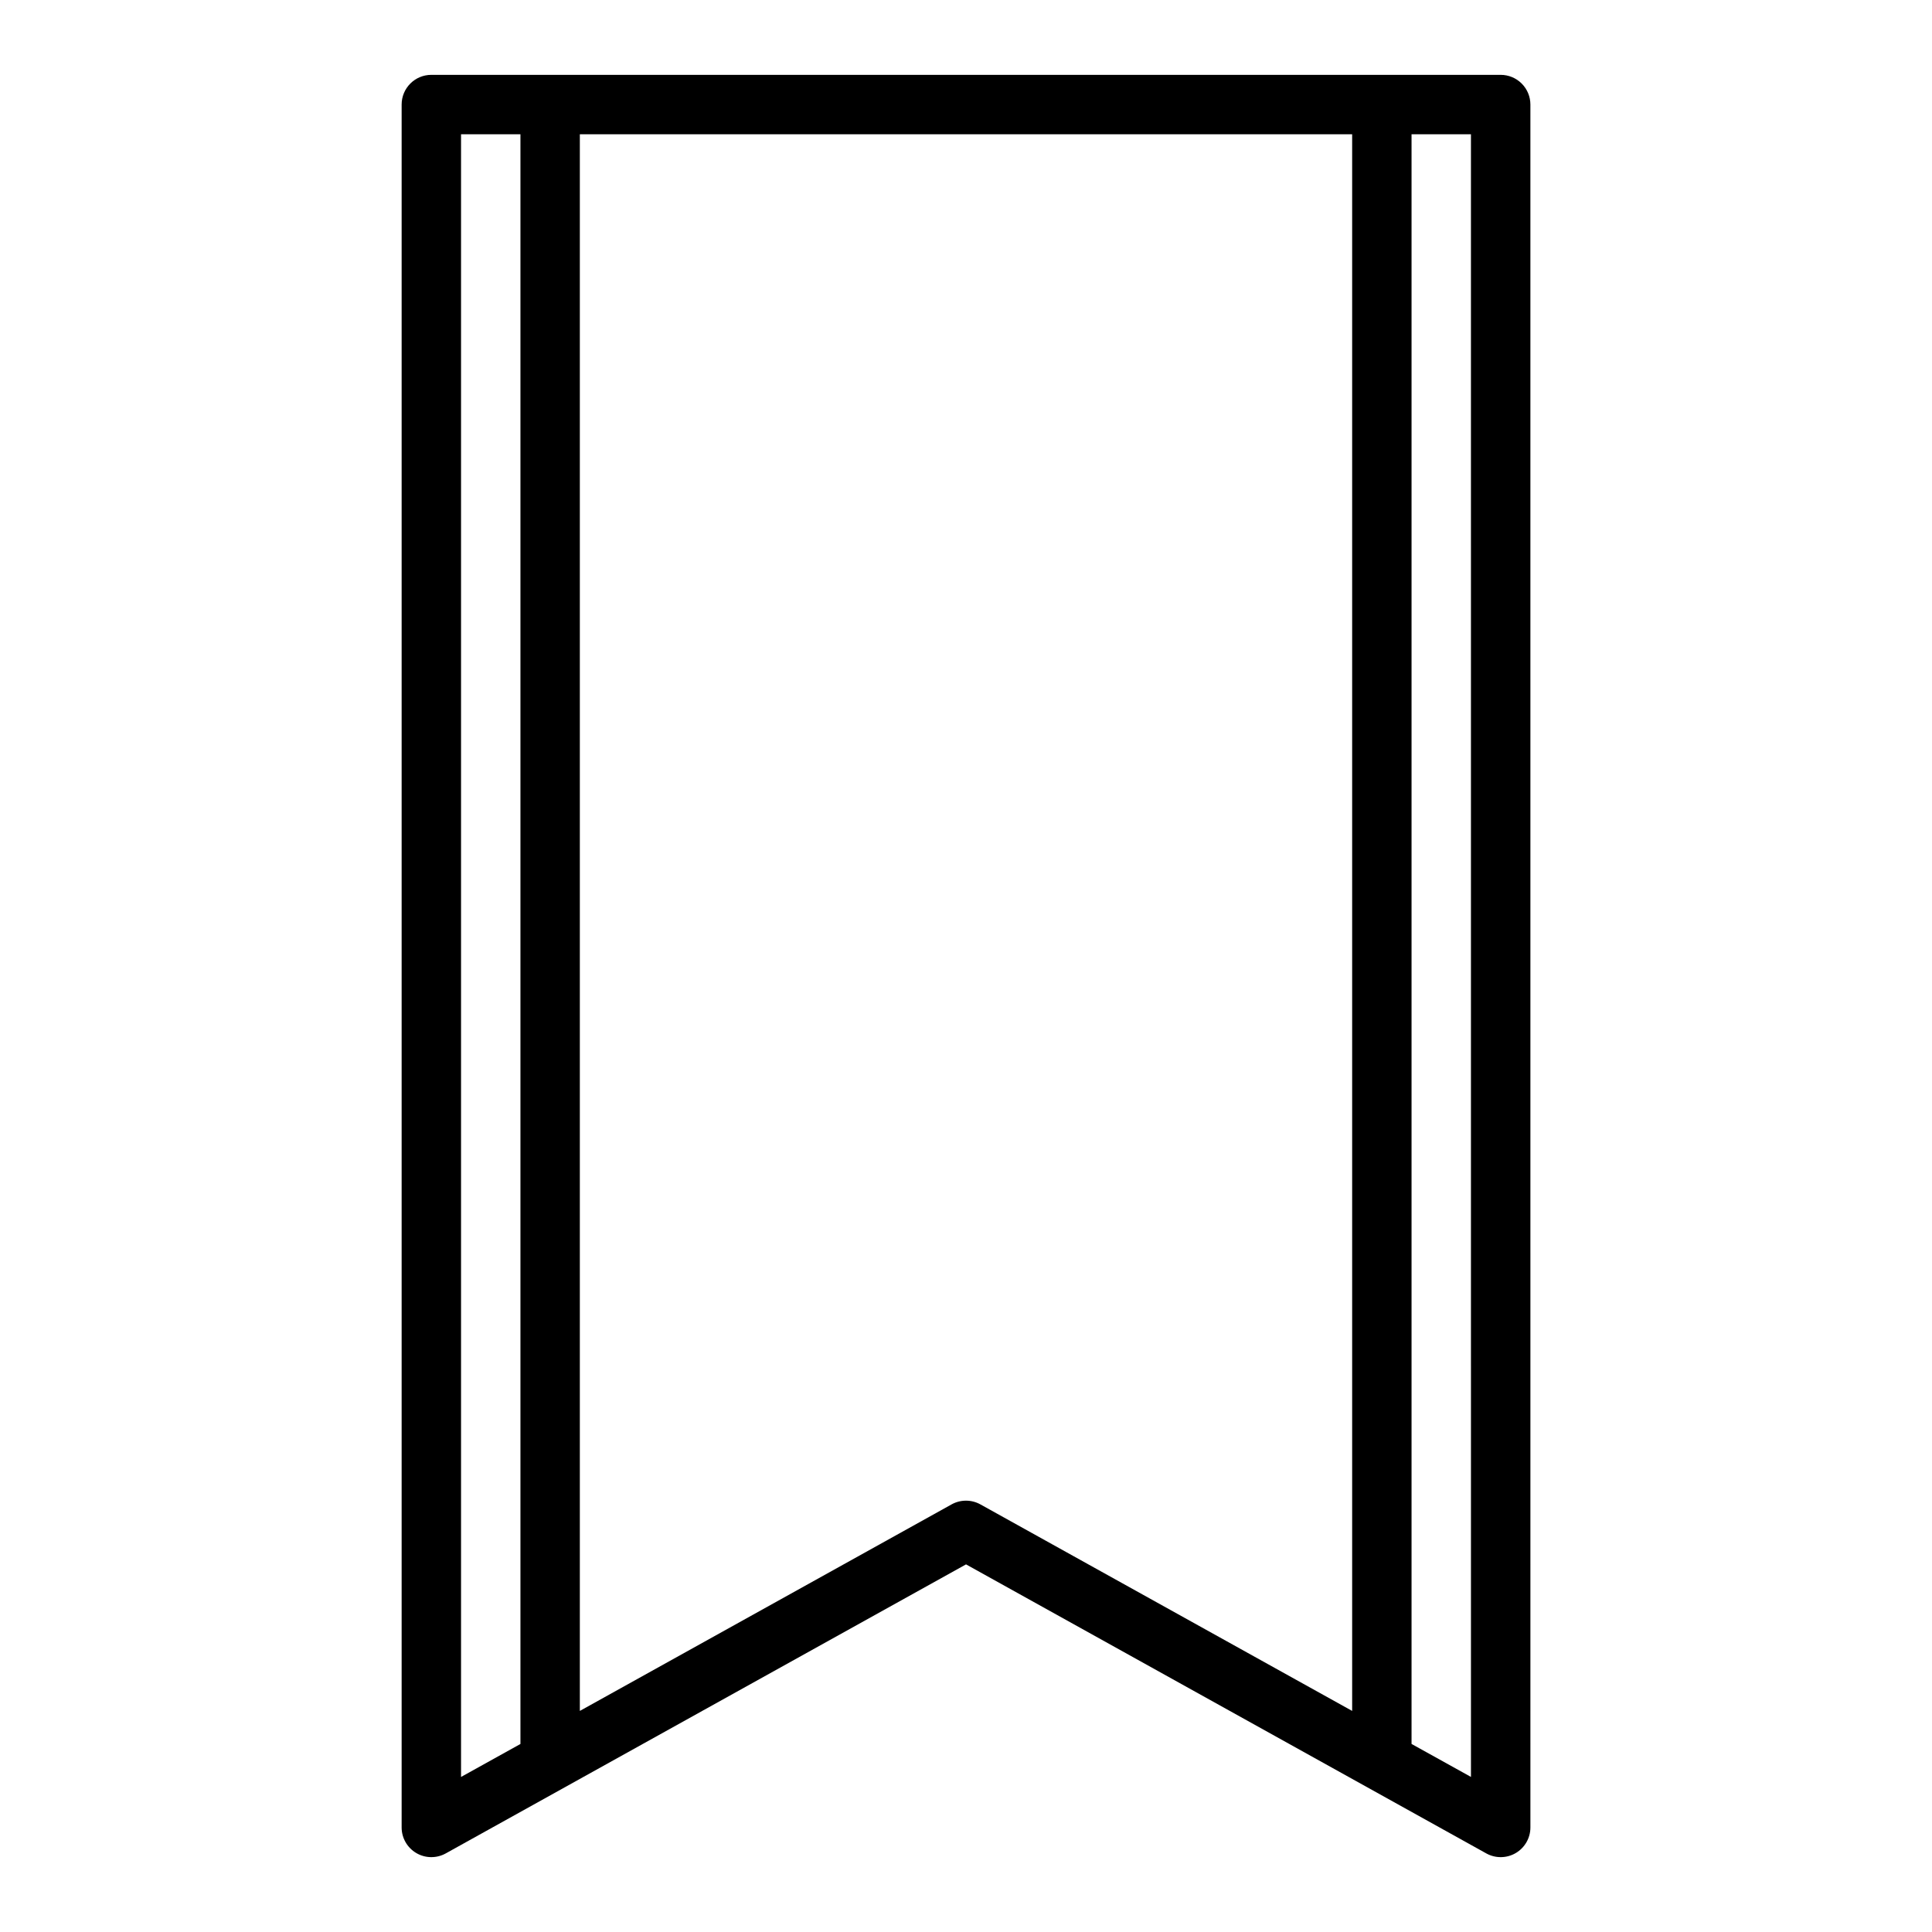
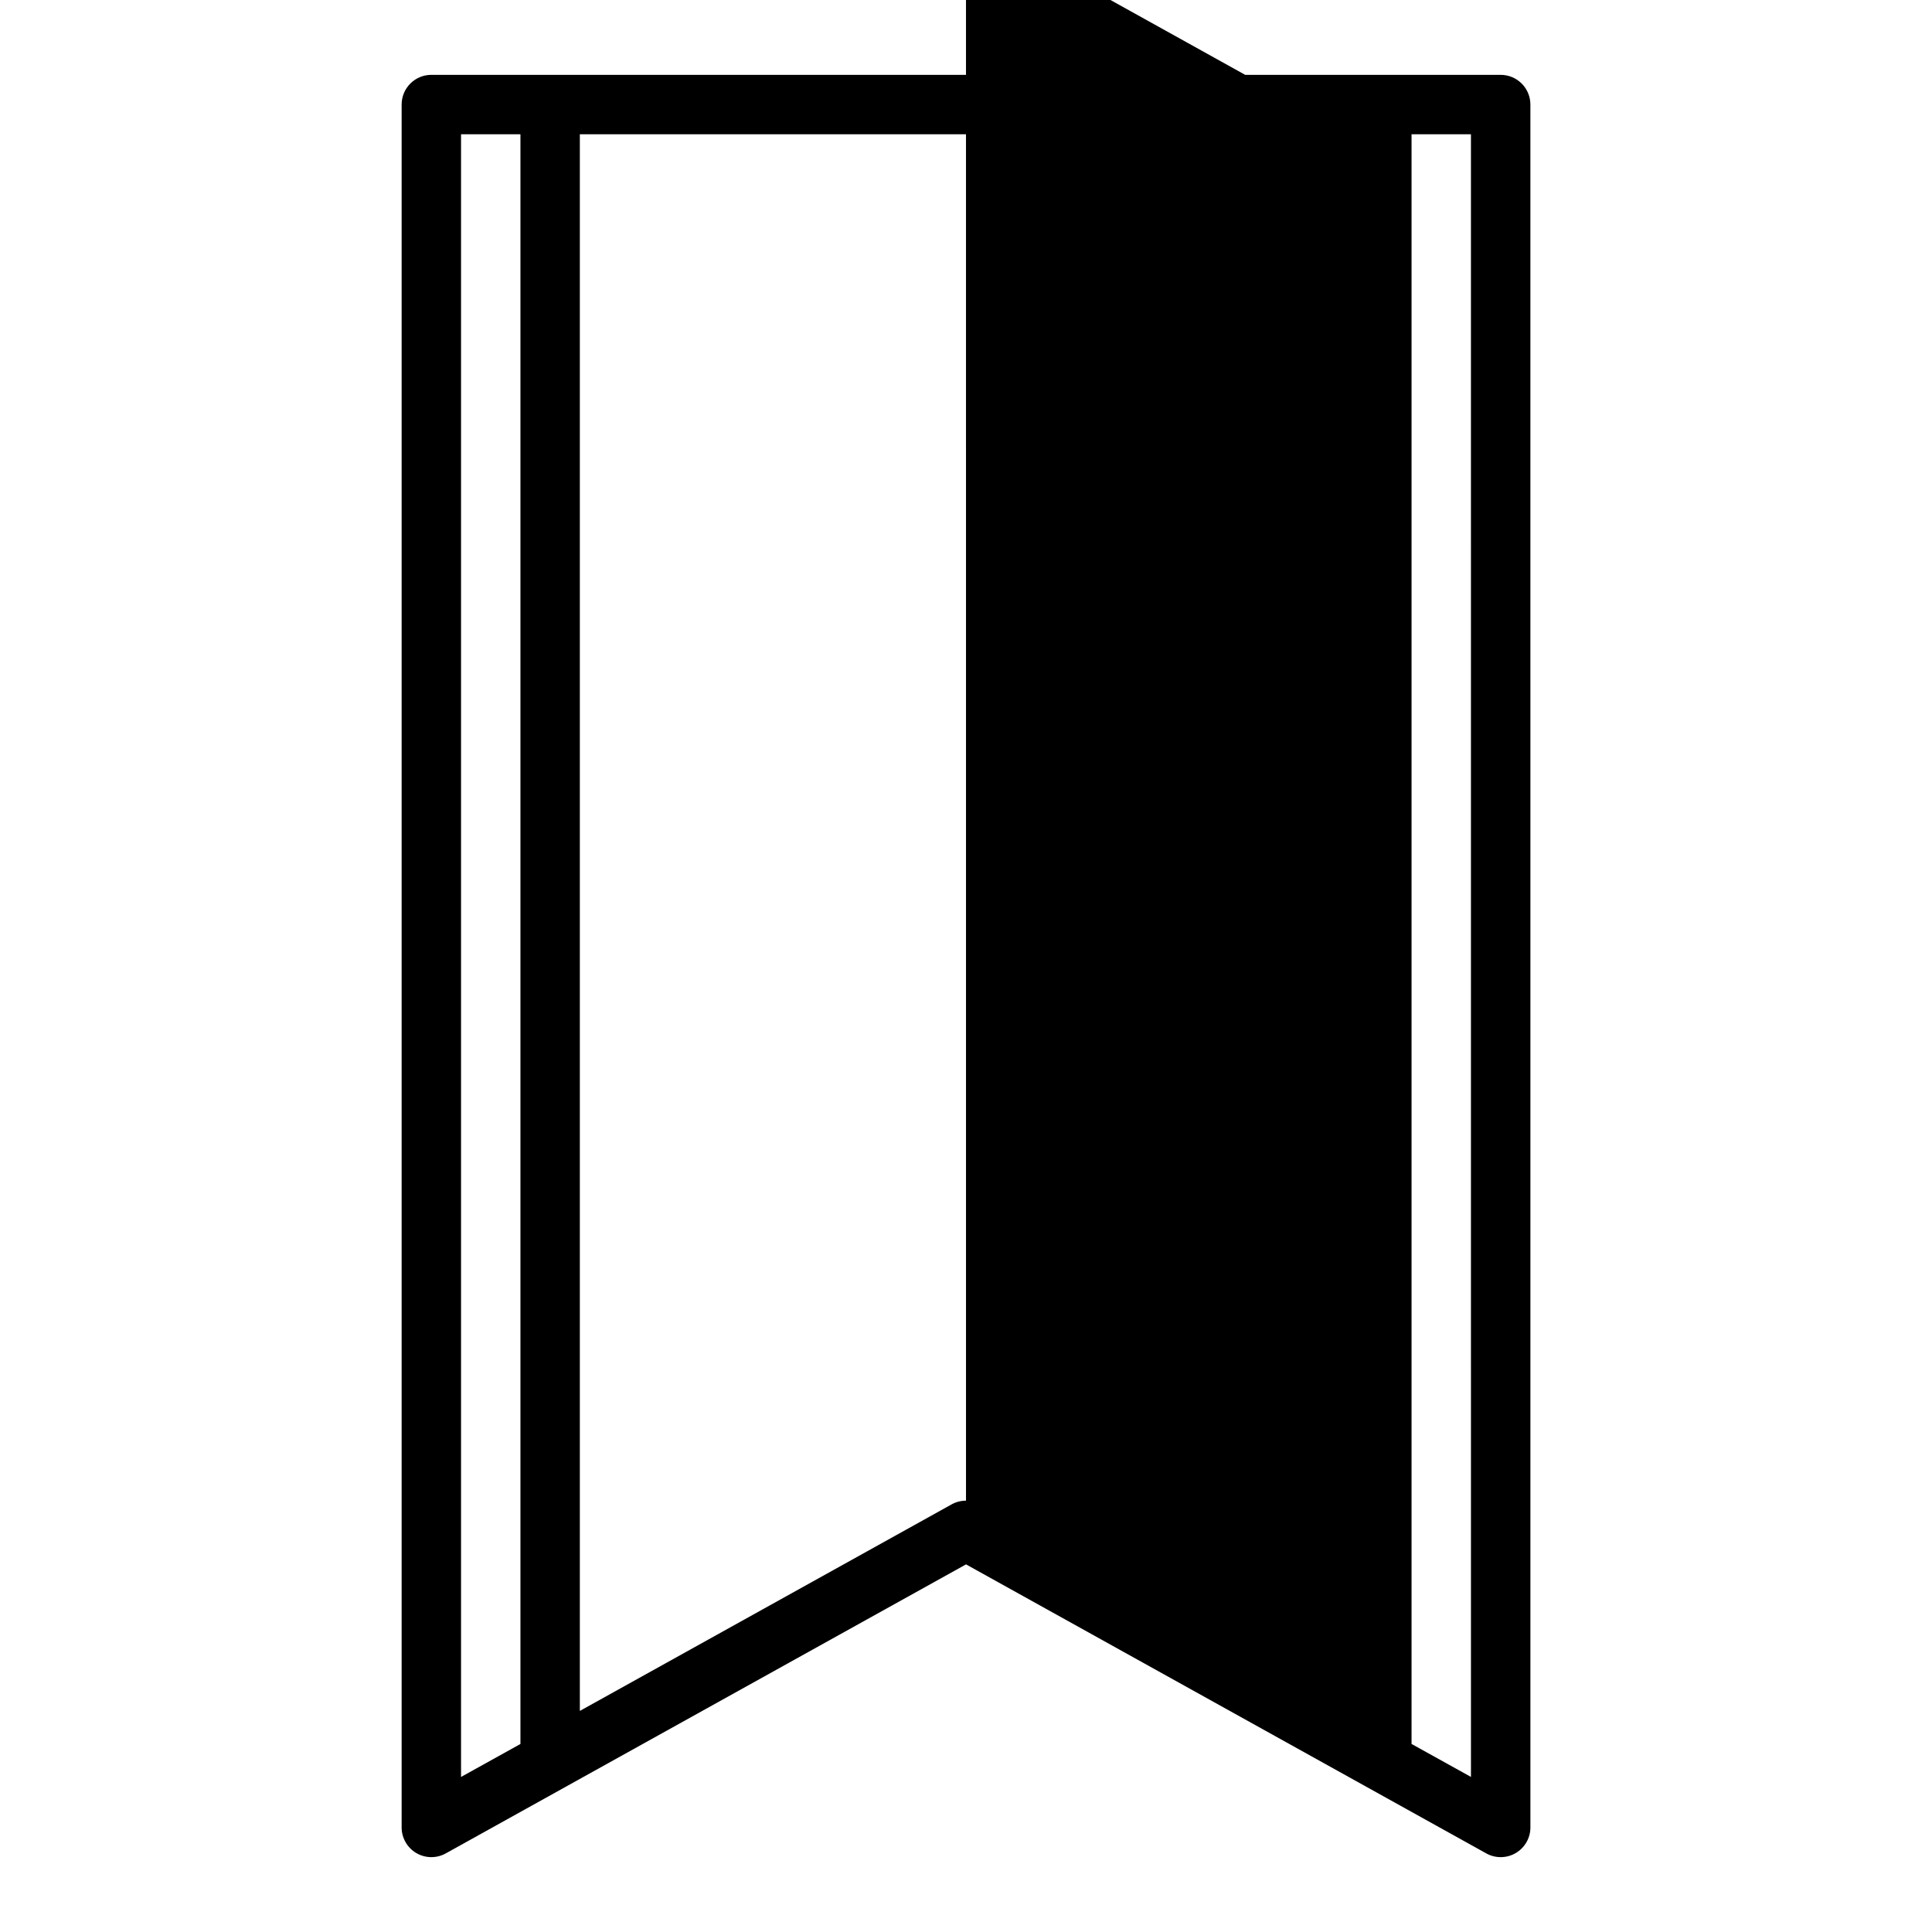
<svg xmlns="http://www.w3.org/2000/svg" fill="#000000" width="800px" height="800px" version="1.1" viewBox="144 144 512 512">
-   <path d="m549.57 171.71c0-2.09-0.828-4.09-2.305-5.566-1.477-1.477-3.481-2.309-5.566-2.309h-283.39c-4.348 0-7.871 3.527-7.871 7.875v456.58c0 2.789 1.477 5.371 3.883 6.785 2.402 1.414 5.379 1.449 7.816 0.094l137.87-76.594 137.87 76.594h-0.004c2.441 1.355 5.414 1.32 7.82-0.094 2.402-1.414 3.879-3.996 3.879-6.785zm-283.39 7.871h15.742v426.59l-15.742 8.738zm133.82 362.11c-1.34 0-2.656 0.34-3.828 0.992l-98.508 54.727v-417.83h204.67v417.83l-98.512-54.727c-1.172-0.652-2.488-0.992-3.824-0.992zm133.82 73.211-15.746-8.738v-426.59h15.742z" />
+   <path d="m549.57 171.71c0-2.09-0.828-4.09-2.305-5.566-1.477-1.477-3.481-2.309-5.566-2.309h-283.39c-4.348 0-7.871 3.527-7.871 7.875v456.58c0 2.789 1.477 5.371 3.883 6.785 2.402 1.414 5.379 1.449 7.816 0.094l137.87-76.594 137.87 76.594h-0.004c2.441 1.355 5.414 1.32 7.82-0.094 2.402-1.414 3.879-3.996 3.879-6.785zm-283.39 7.871h15.742v426.59l-15.742 8.738zm133.82 362.11c-1.34 0-2.656 0.34-3.828 0.992l-98.508 54.727v-417.83h204.67l-98.512-54.727c-1.172-0.652-2.488-0.992-3.824-0.992zm133.82 73.211-15.746-8.738v-426.59h15.742z" />
</svg>